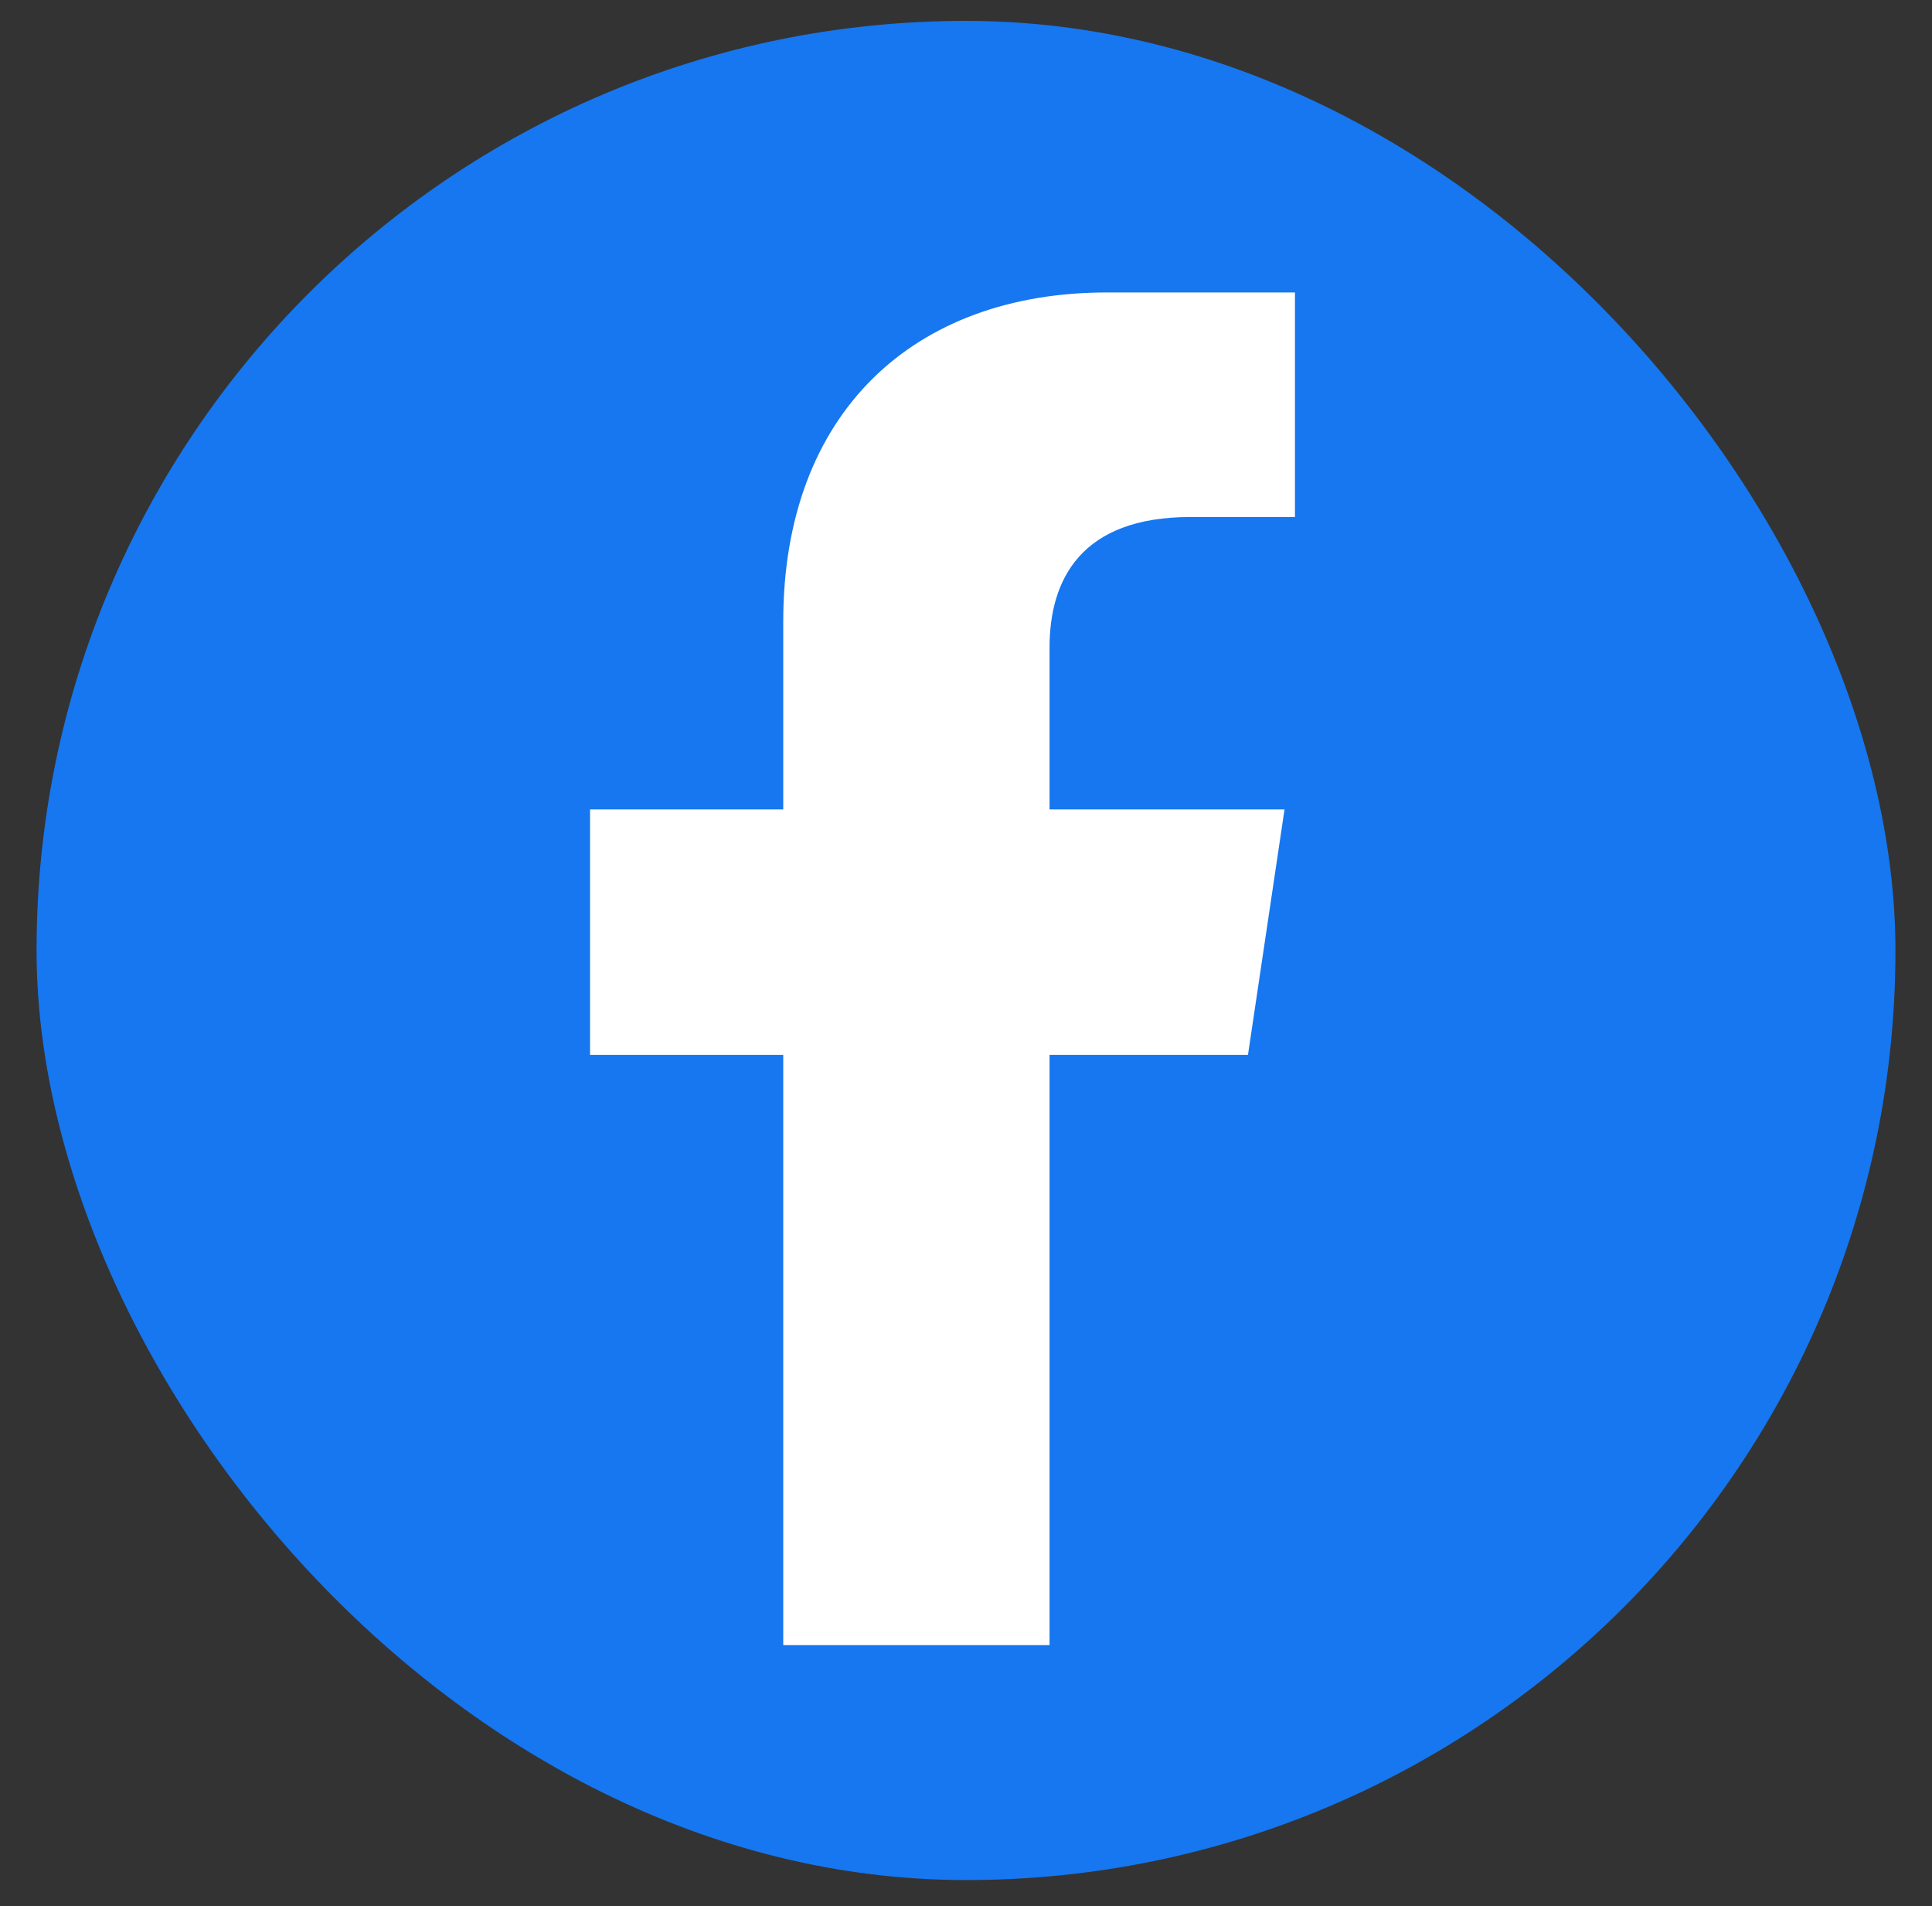
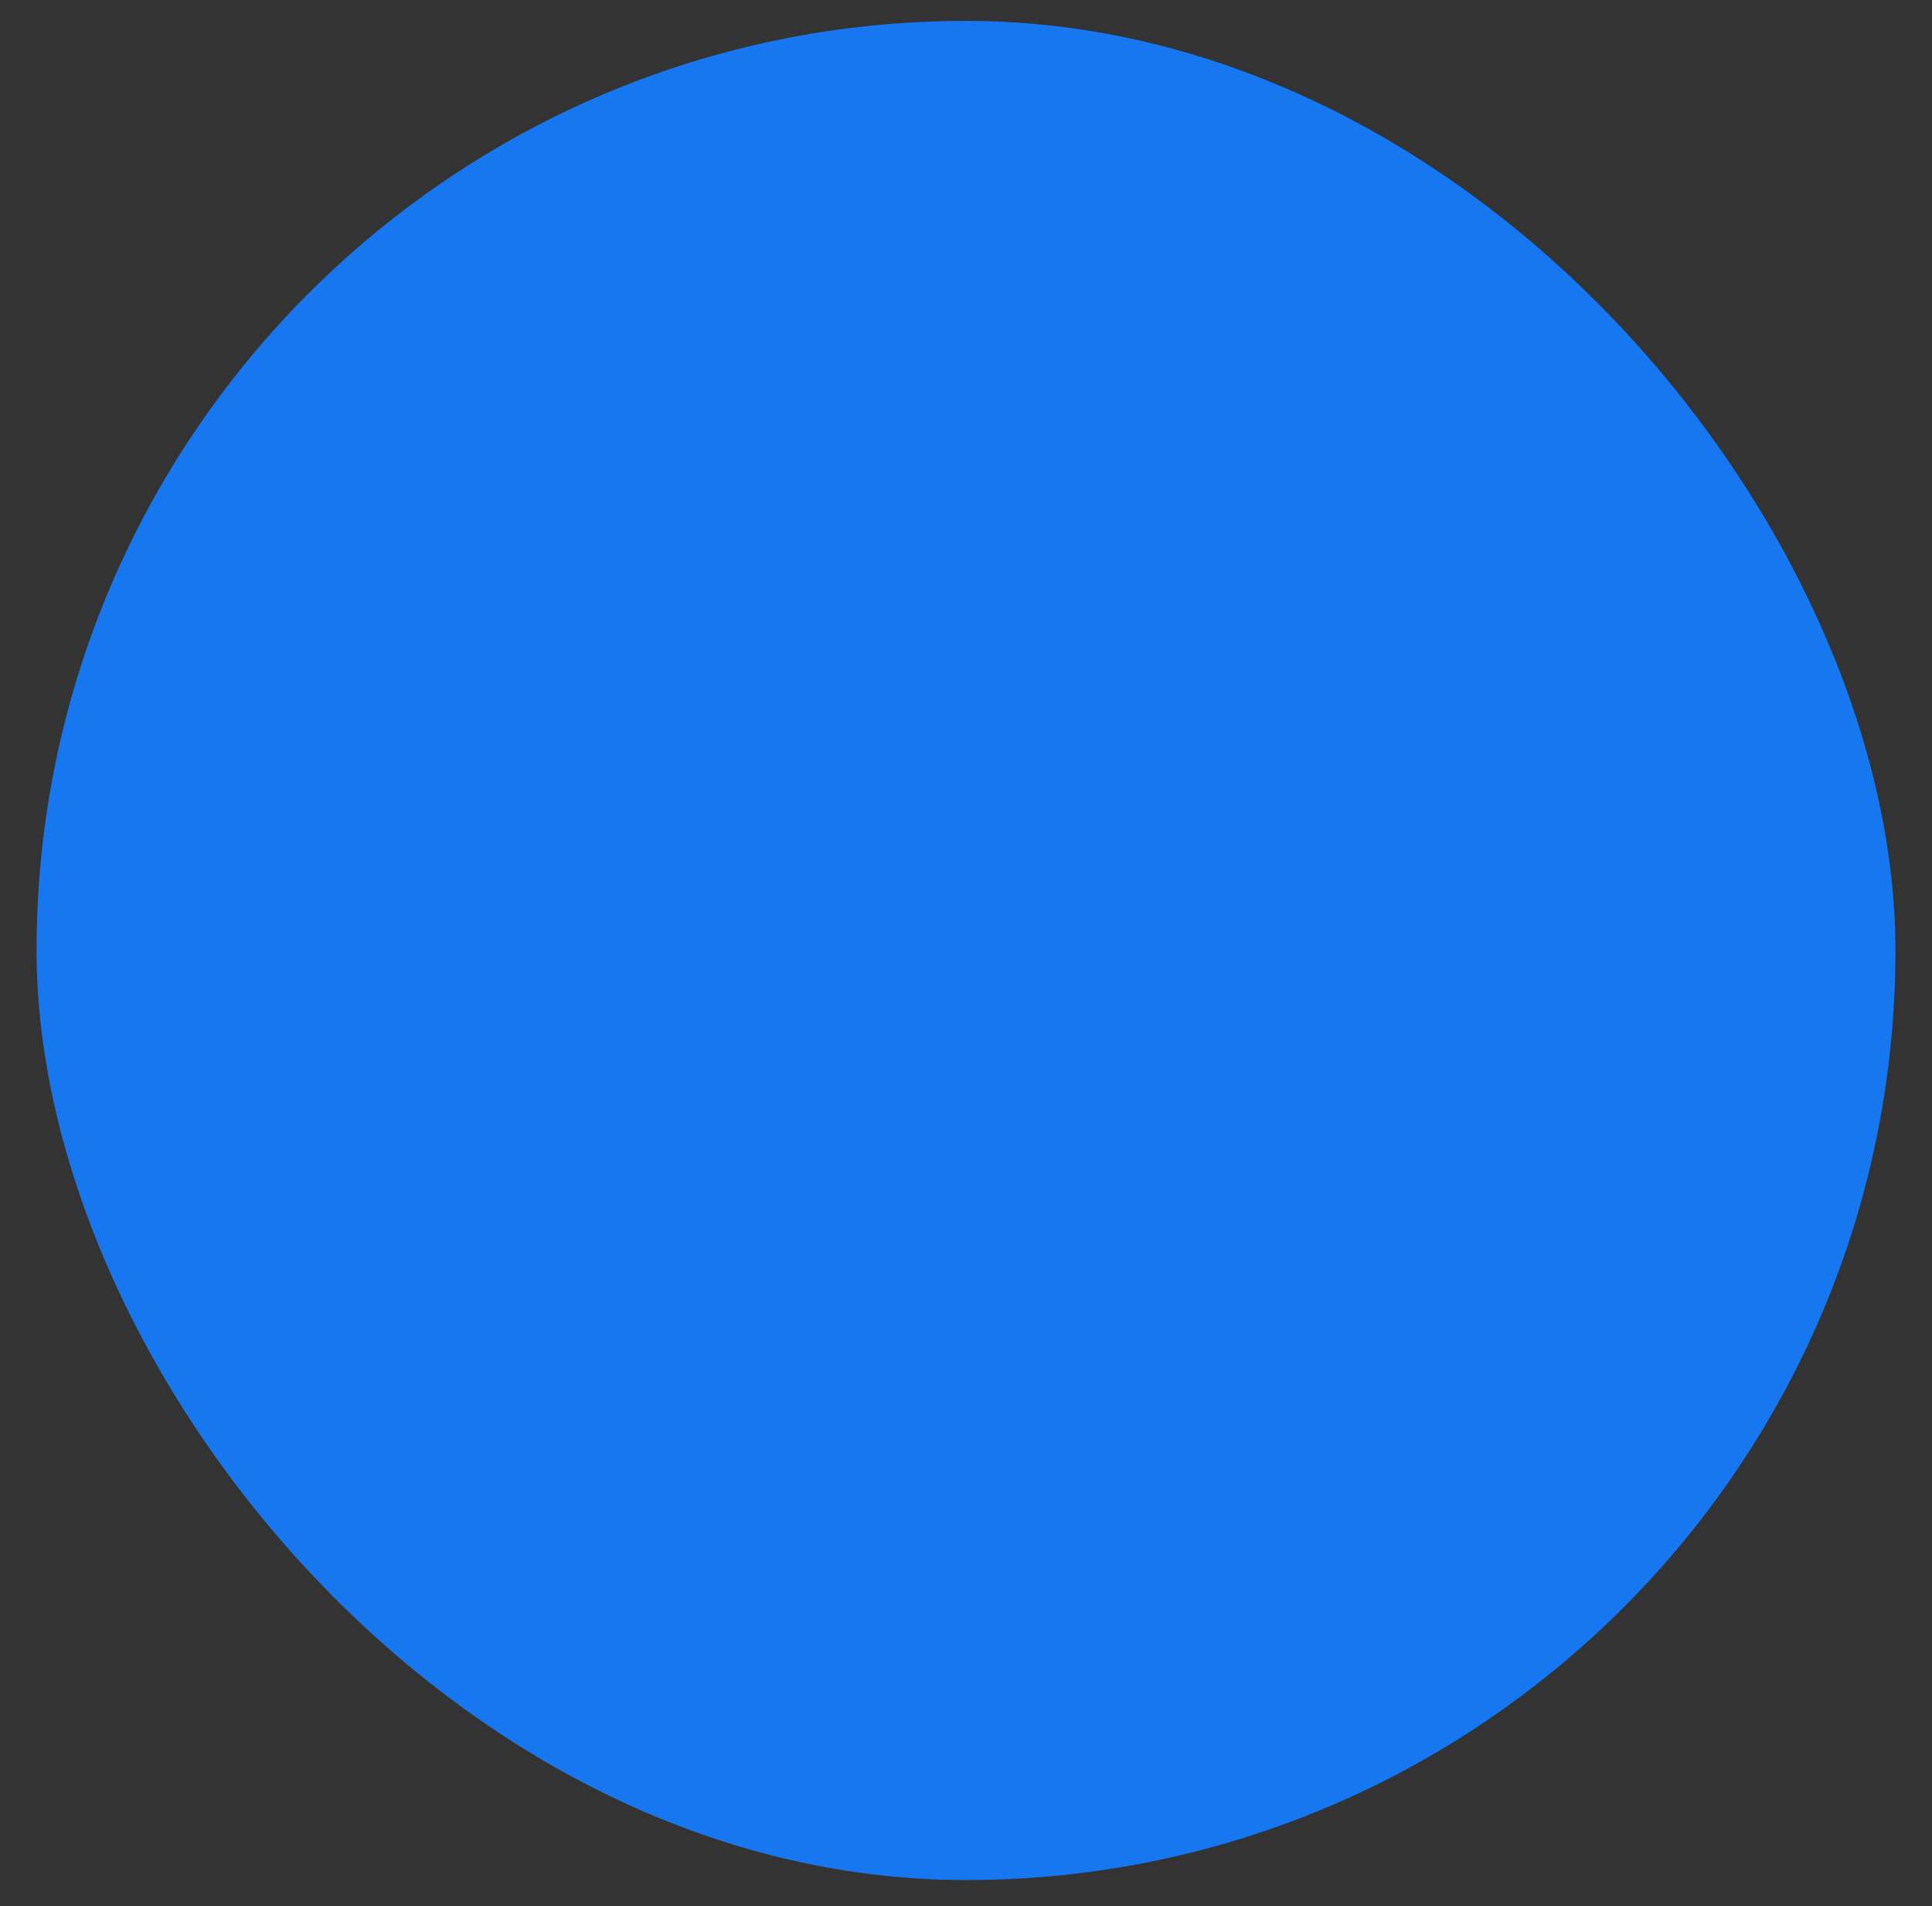
<svg xmlns="http://www.w3.org/2000/svg" version="1.1" viewBox="0 0 37 36.5">
  <rect x="0" y="0" width="37" height="36.5" fill="#333333" stroke="none" />
  <defs>
    <style> .cls-1 { fill: #fff; } .cls-2 { fill: #1677f0; } </style>
  </defs>
  <g>
    <g id="Livello_1">
      <g>
        <rect class="cls-2" x=".7" y=".4" width="35.6" height="35.6" rx="17.8" ry="17.8" />
-         <path class="cls-1" d="M22.7,9.9h2.1v-4.3h-3.6c-3.7,0-6.2,2.3-6.2,6.3v3.6h-3.7v4.7h3.7v11.3h5.1v-11.3h3.8l.7-4.7h-4.5v-3.1c0-1.3.6-2.5,2.7-2.5Z" />
      </g>
    </g>
  </g>
</svg>